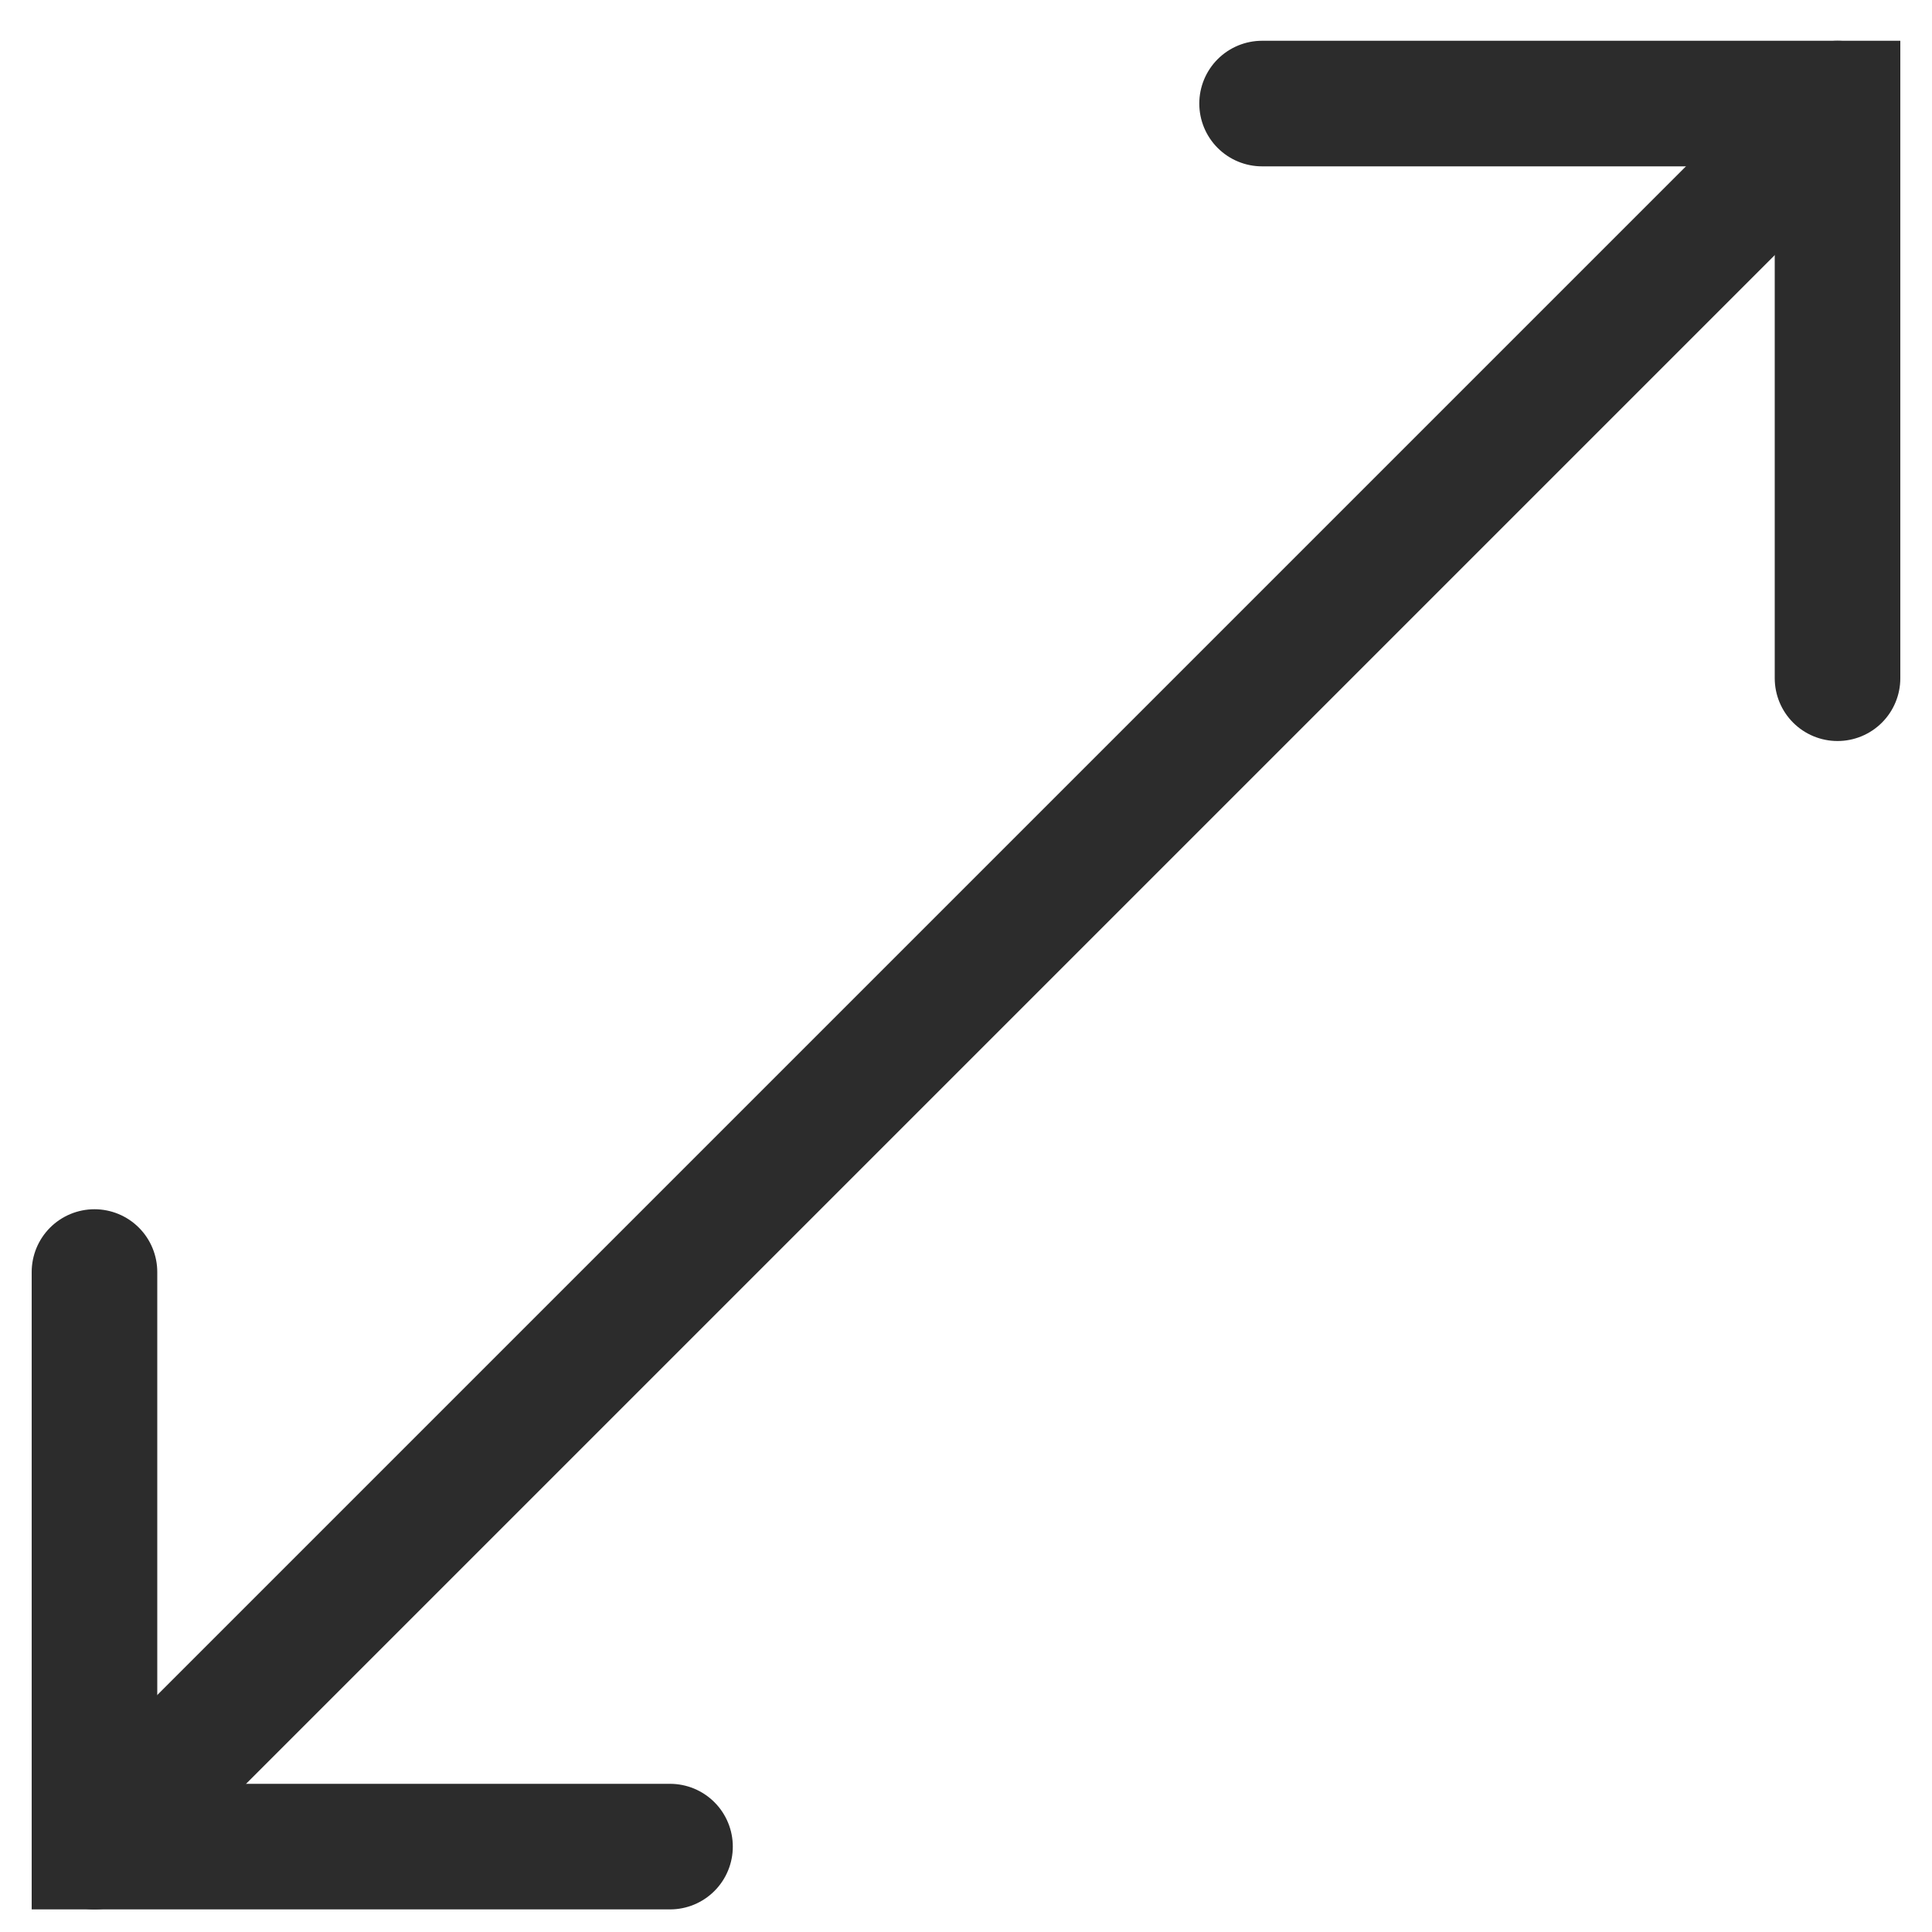
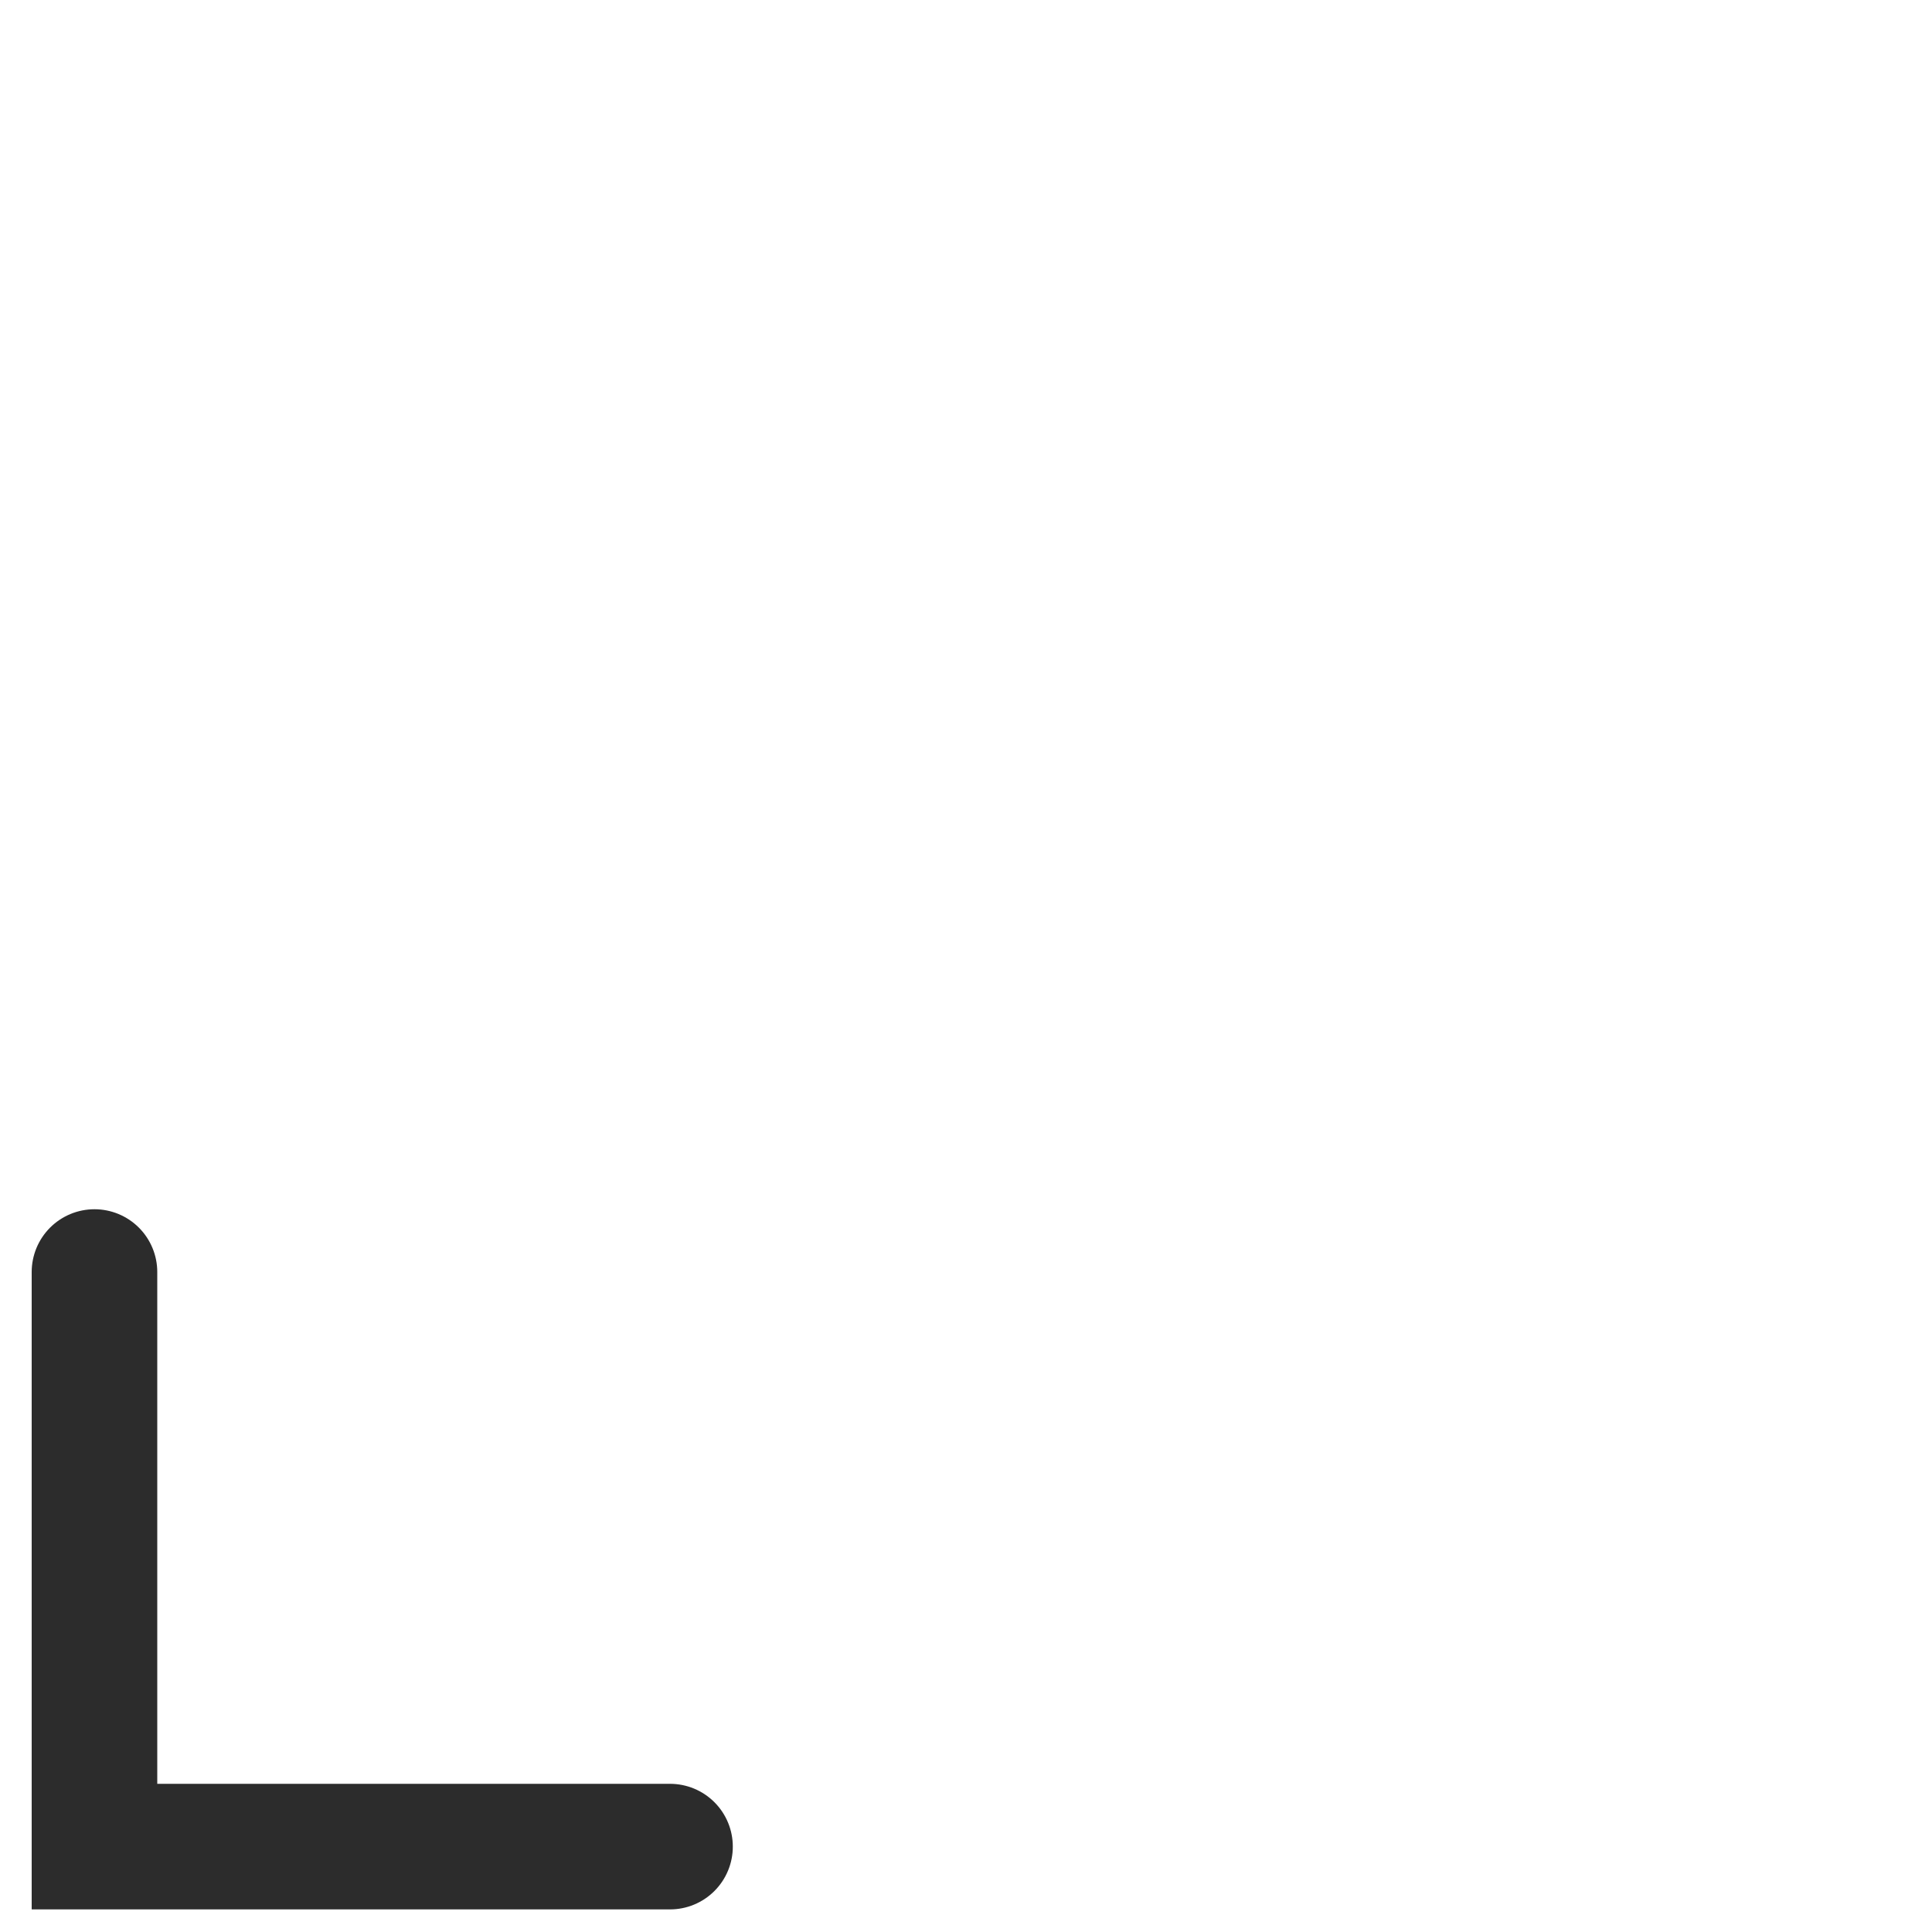
<svg xmlns="http://www.w3.org/2000/svg" width="20px" height="20px" viewBox="0 0 20 20" version="1.1">
  <title>Group 3</title>
  <g id="Page-1" stroke="none" stroke-width="1" fill="none" fill-rule="evenodd" stroke-linecap="round">
    <g id="01-piste-cult" transform="translate(-1276, -2040)" stroke="#2C2C2C" stroke-width="1.3">
      <g id="skiarea-enesima-card" transform="translate(0, 1806)">
        <g id="piste-nere-icons" transform="translate(1155.231, 210.825)">
          <g id="Group-2" transform="translate(2.747, 17.238)">
            <g id="Group-6" transform="translate(119, 0.631)">
              <g id="Group" transform="translate(0, 6.378)">
-                 <line x1="1.45519152e-11" y1="18.044" x2="18.044" y2="0" id="Path-6" />
-                 <polyline id="Path-8" points="12.087 0 18.044 0 18.044 5.949" />
                <polyline id="Path-8" transform="translate(2.979, 15.07) scale(-1, -1) translate(-2.979, -15.07)" points="0 12.096 5.958 12.096 5.958 18.044" />
              </g>
            </g>
          </g>
        </g>
      </g>
    </g>
  </g>
</svg>